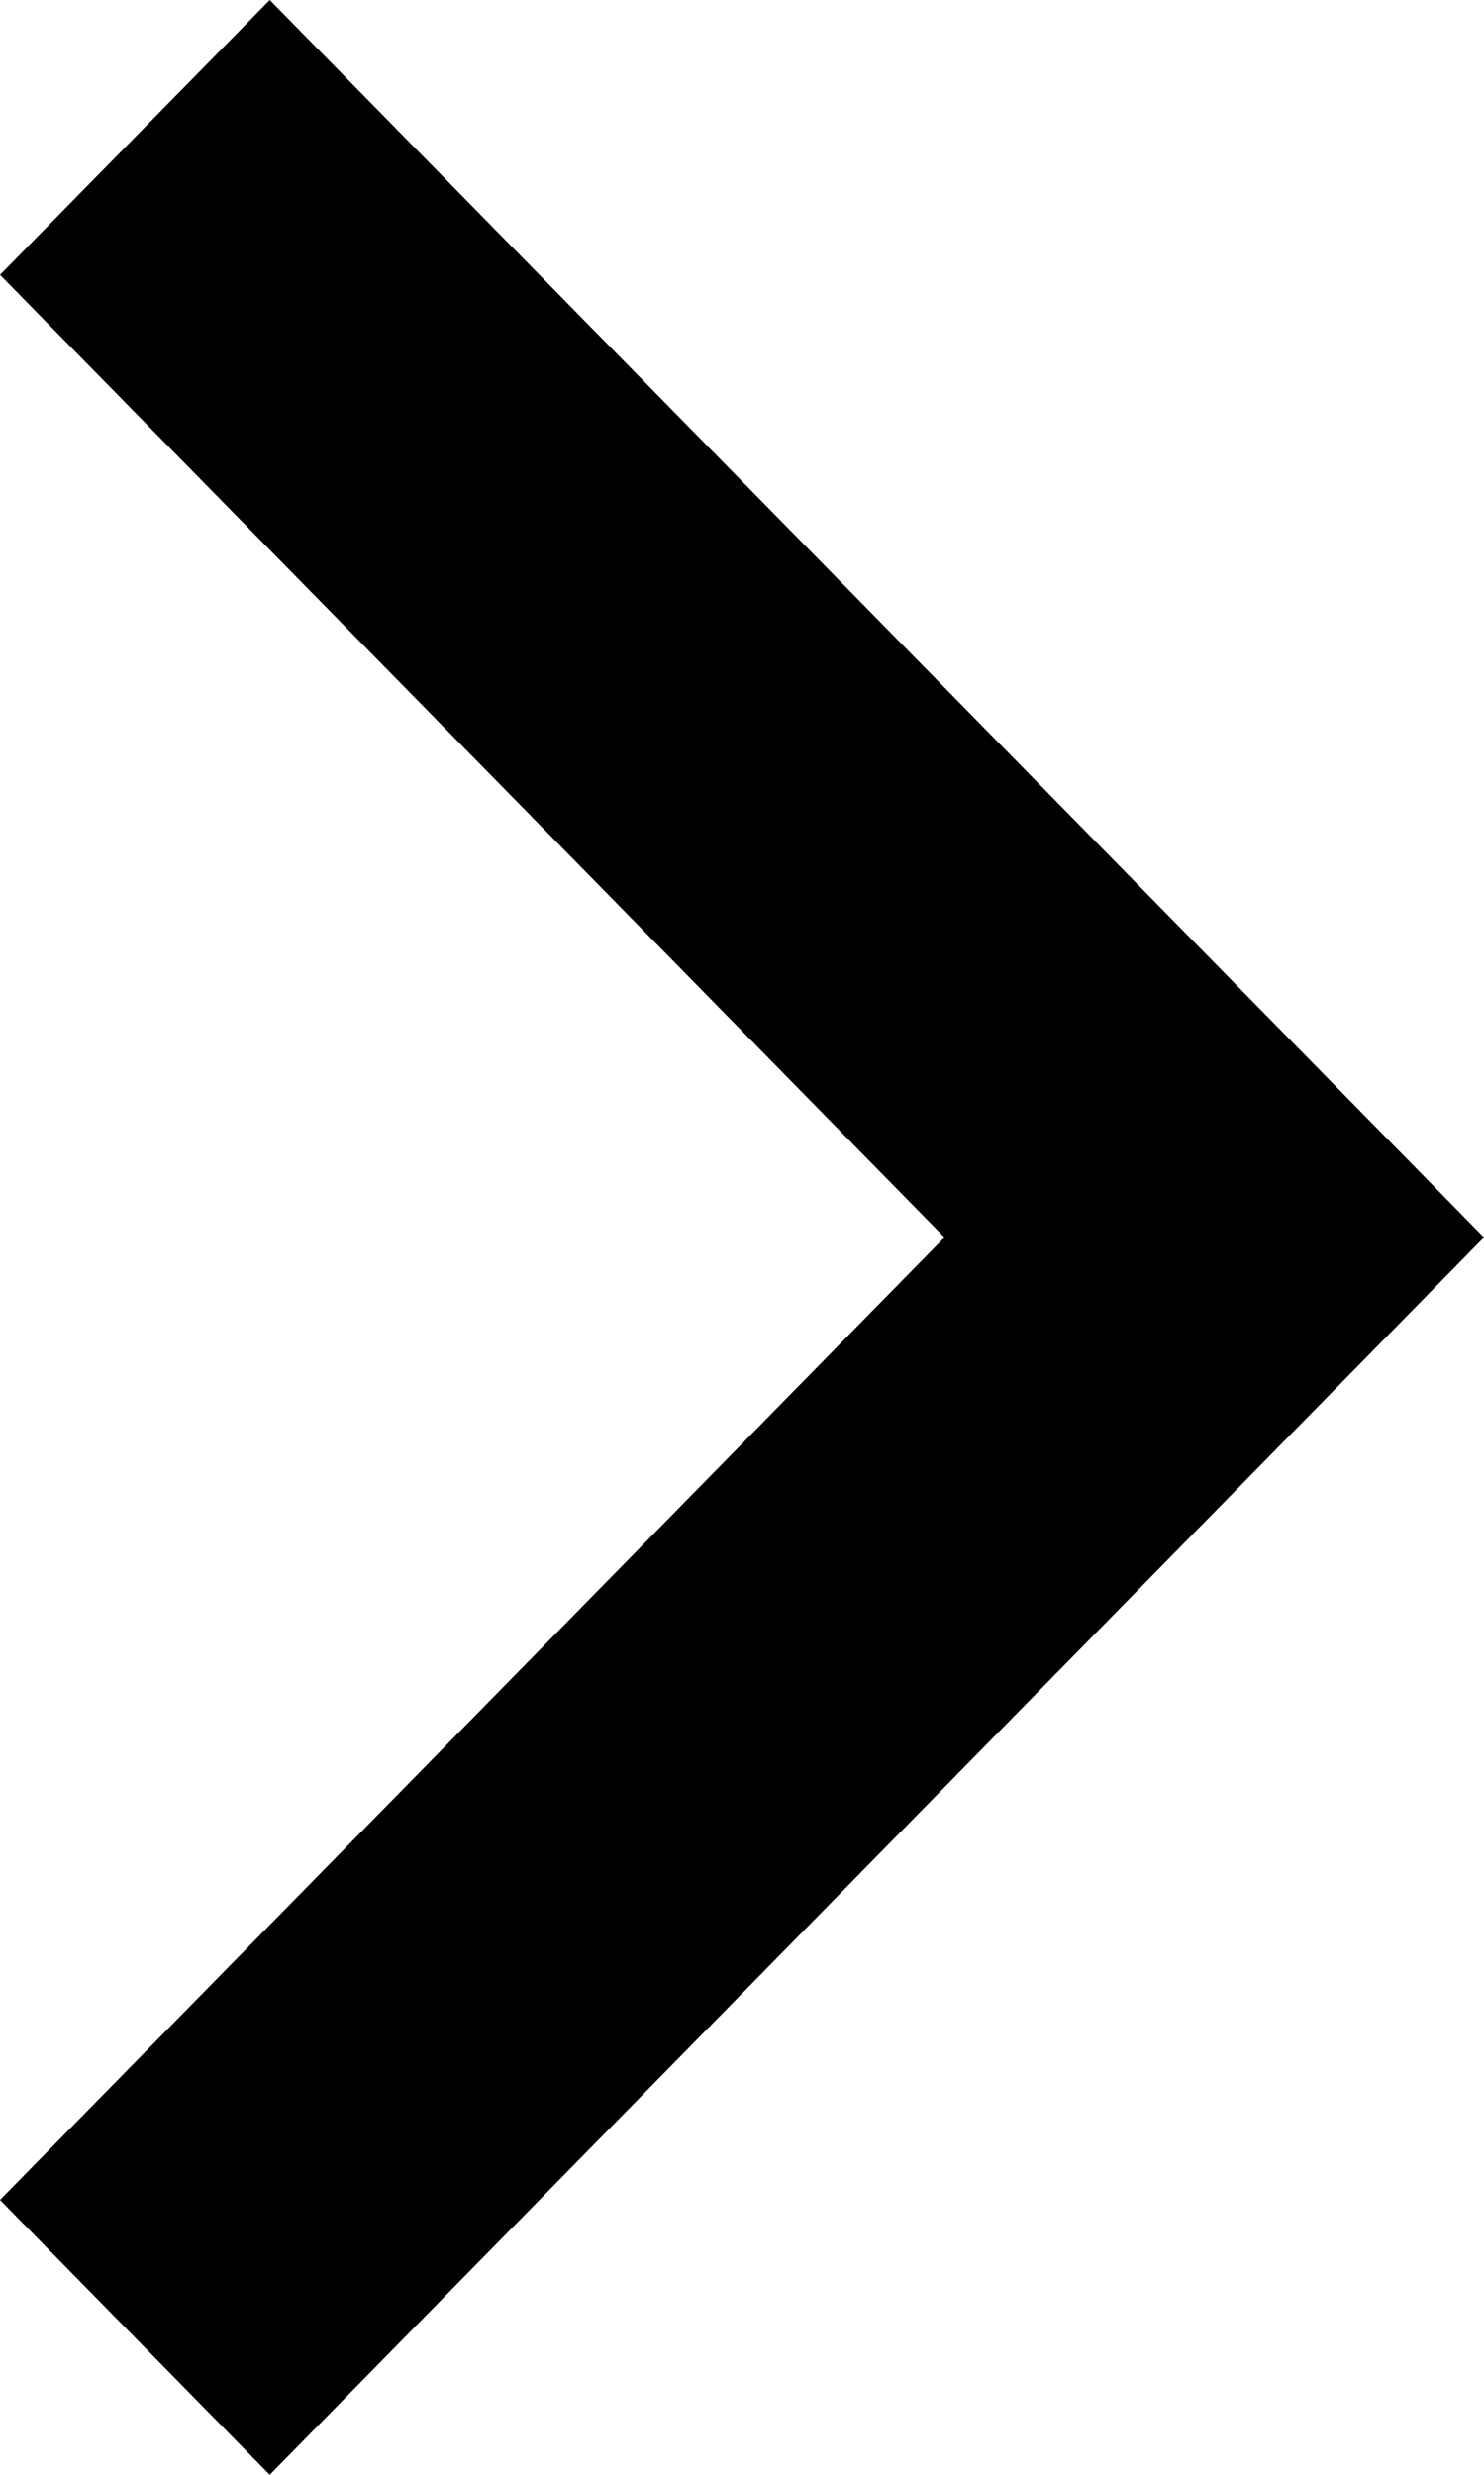
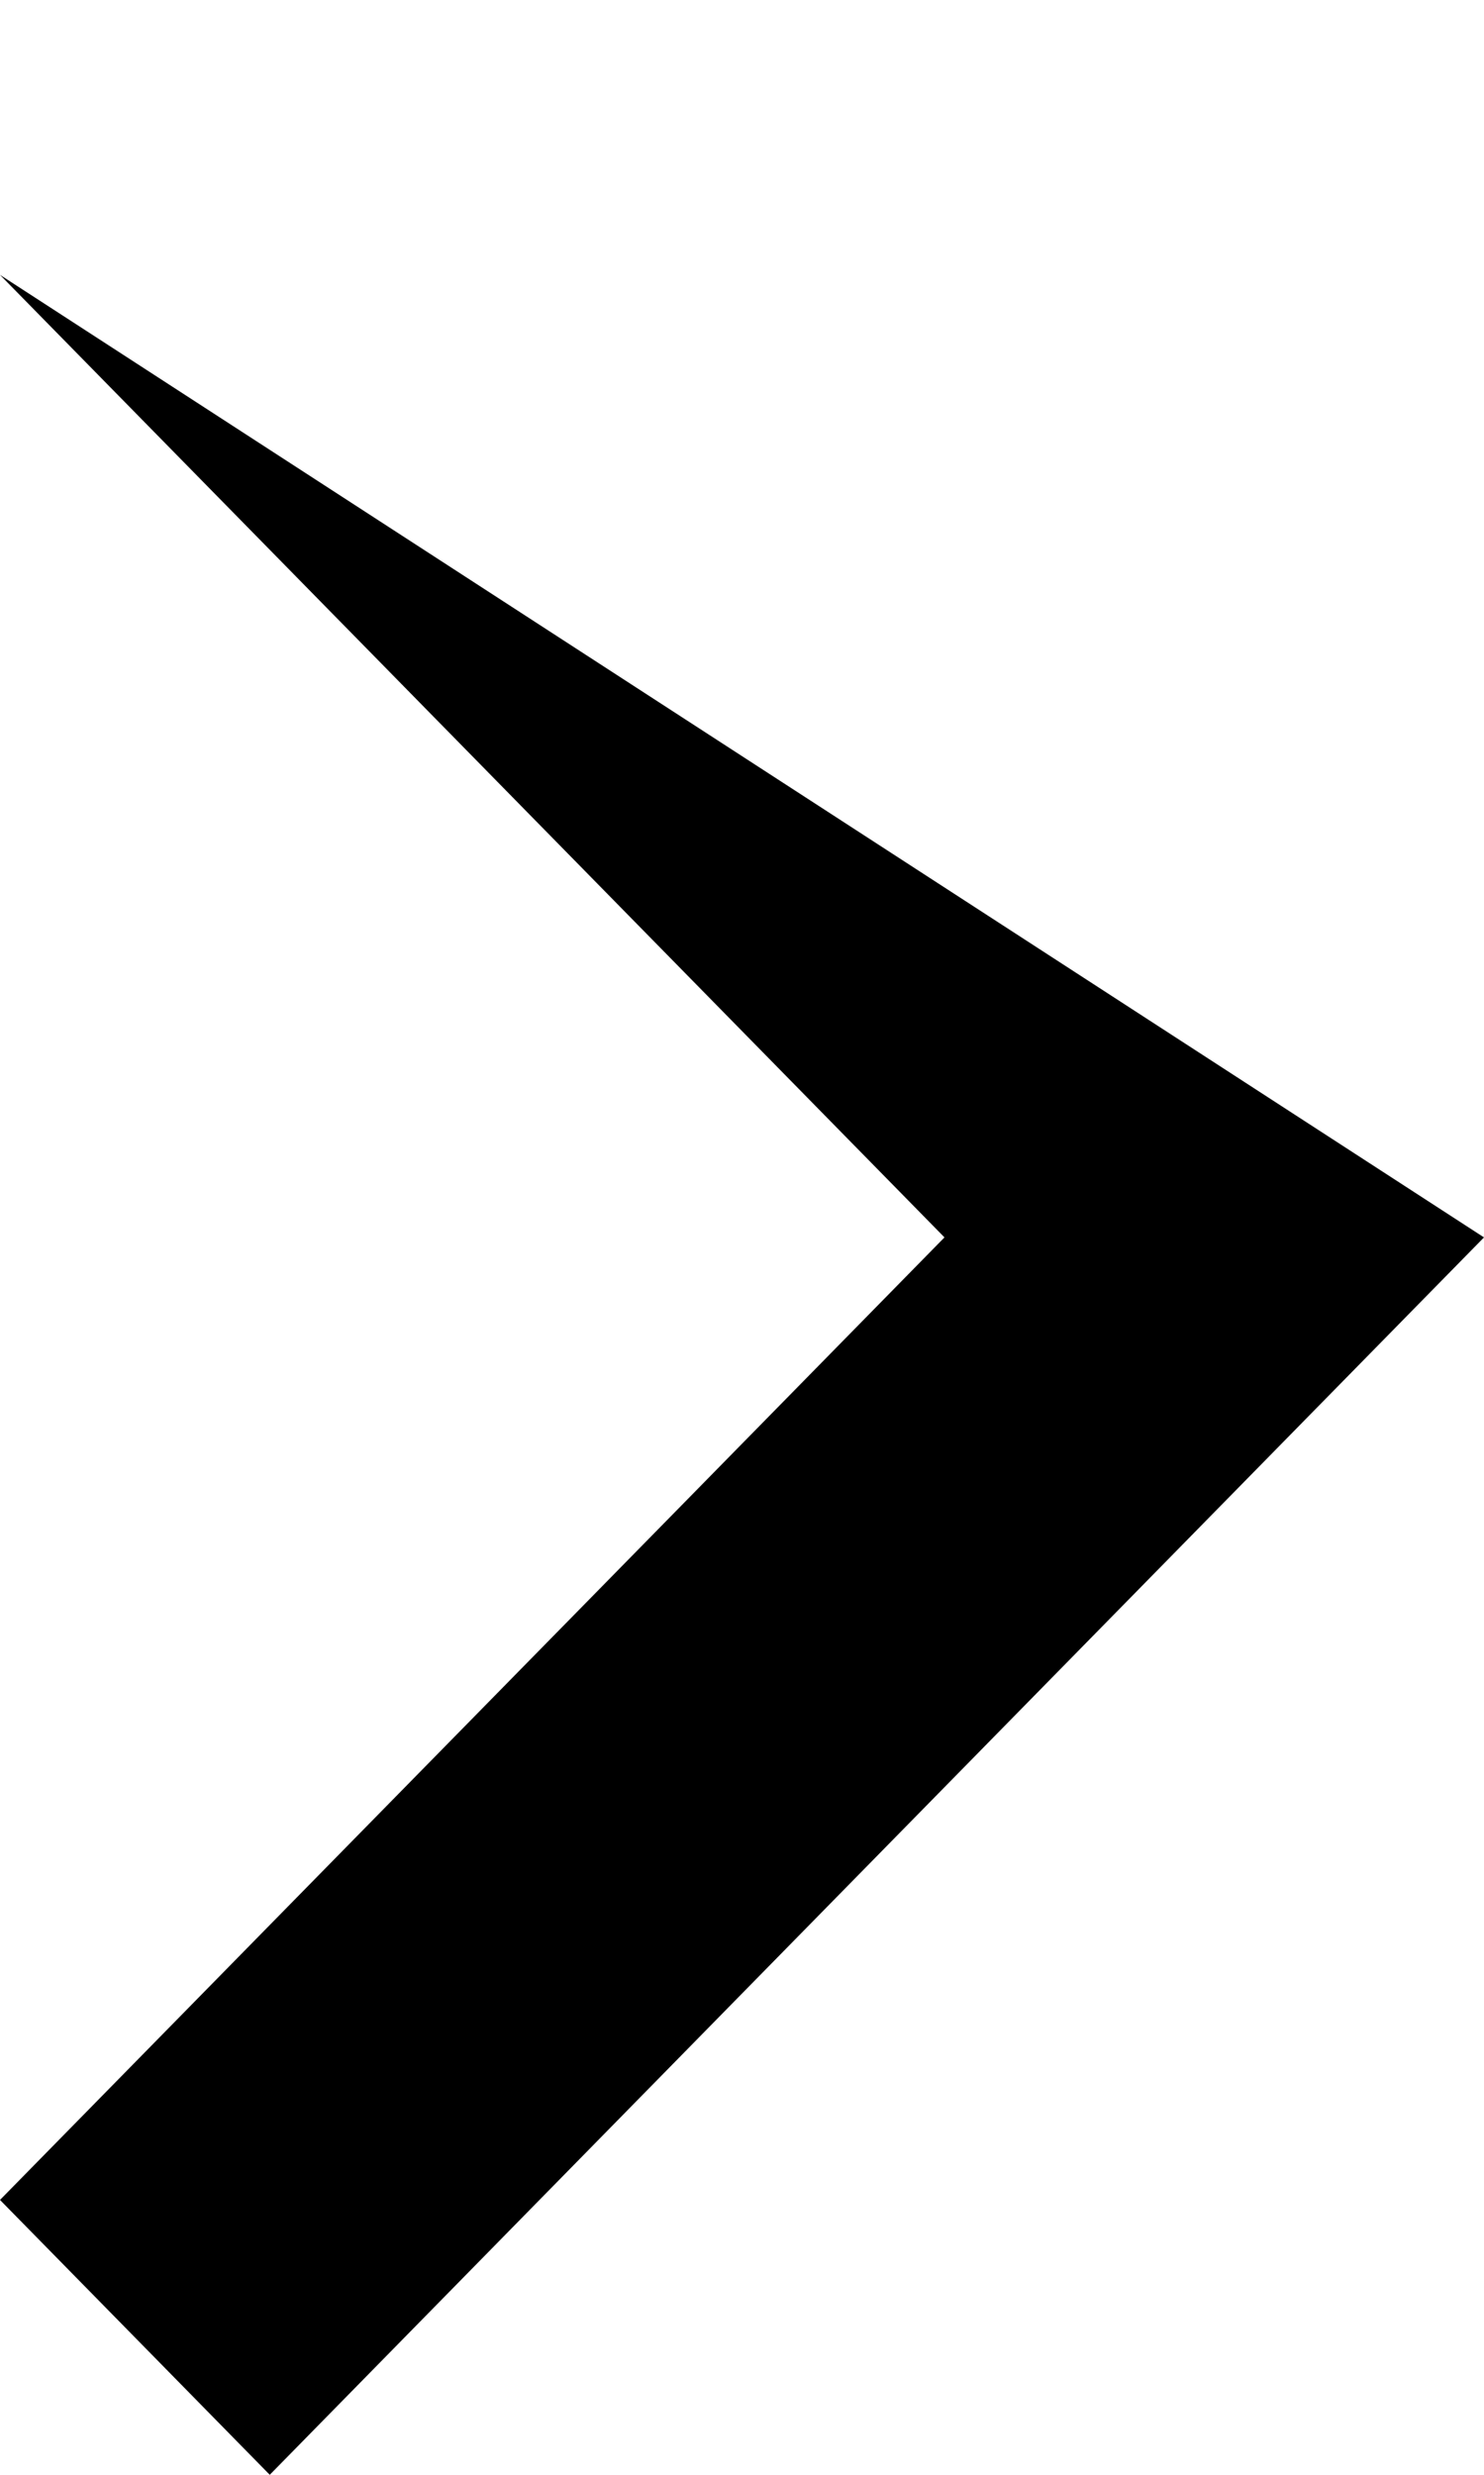
<svg xmlns="http://www.w3.org/2000/svg" width="9" height="15" viewBox="0 0 9 15" fill="none">
-   <path d="M5.728 7.5L0 1.666L1.636 0L9 7.5L1.636 15L0 13.334L5.728 7.5Z" fill="black" />
+   <path d="M5.728 7.5L0 1.666L9 7.5L1.636 15L0 13.334L5.728 7.5Z" fill="black" />
</svg>